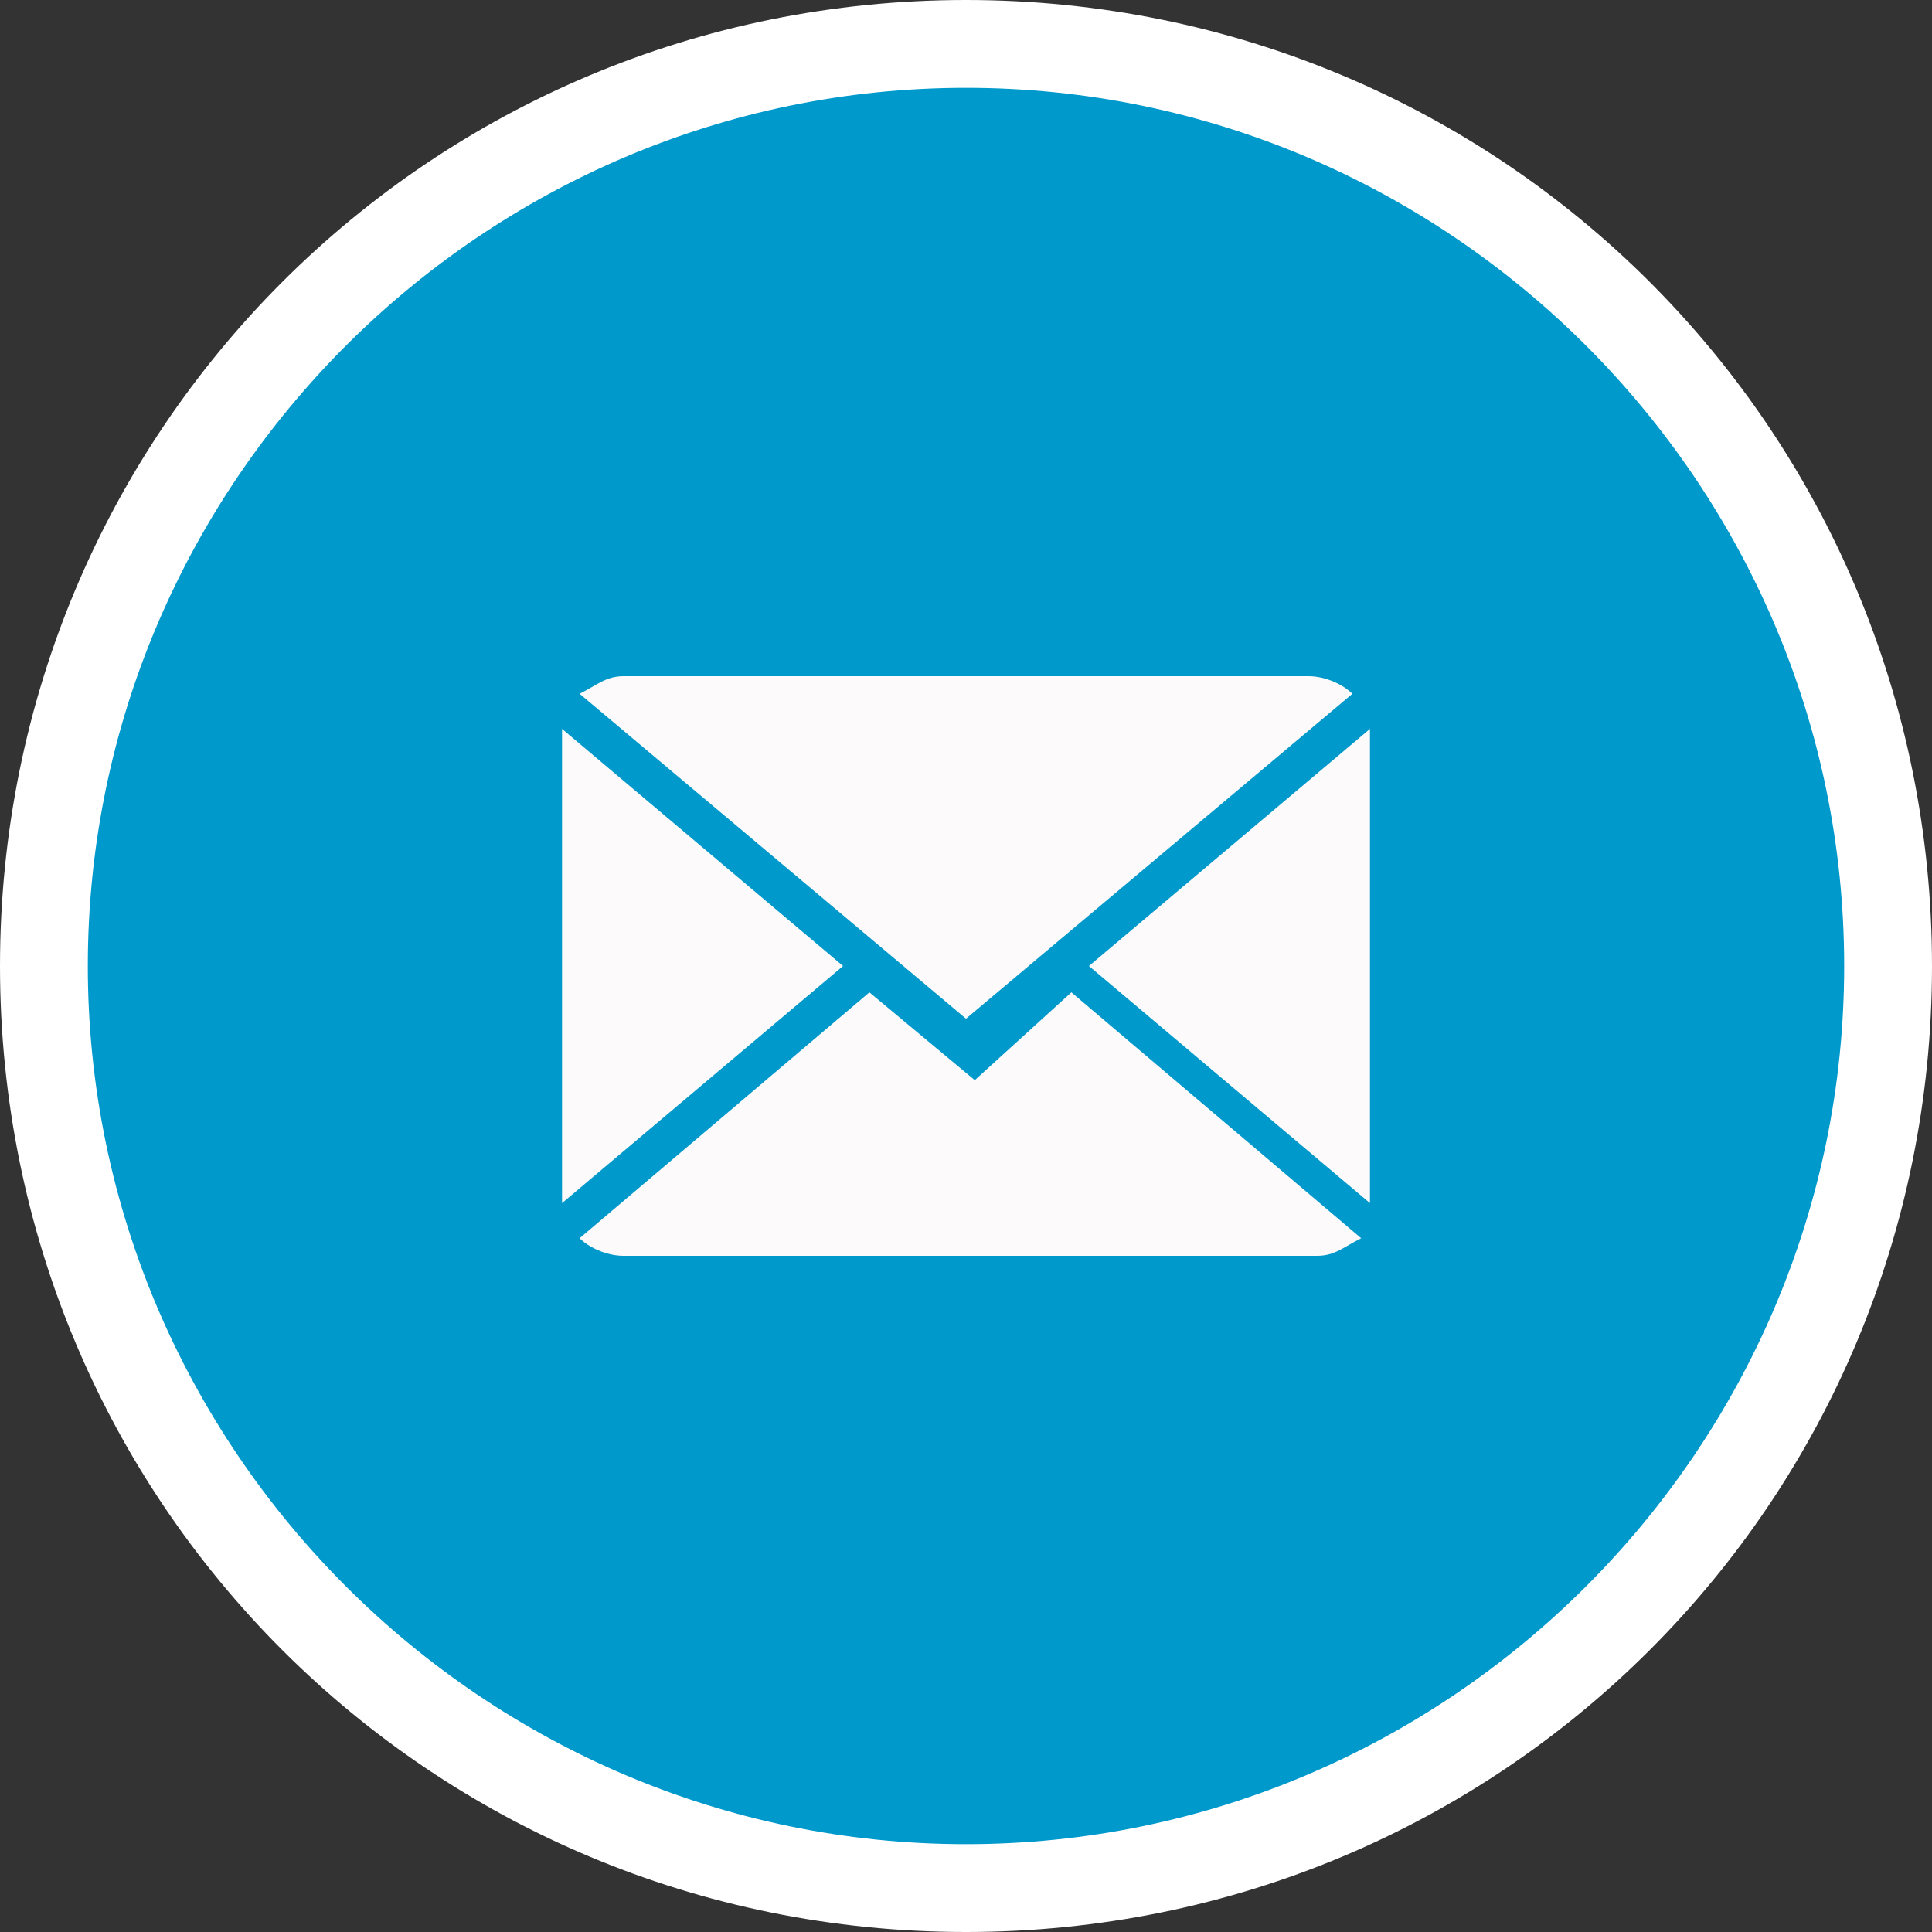
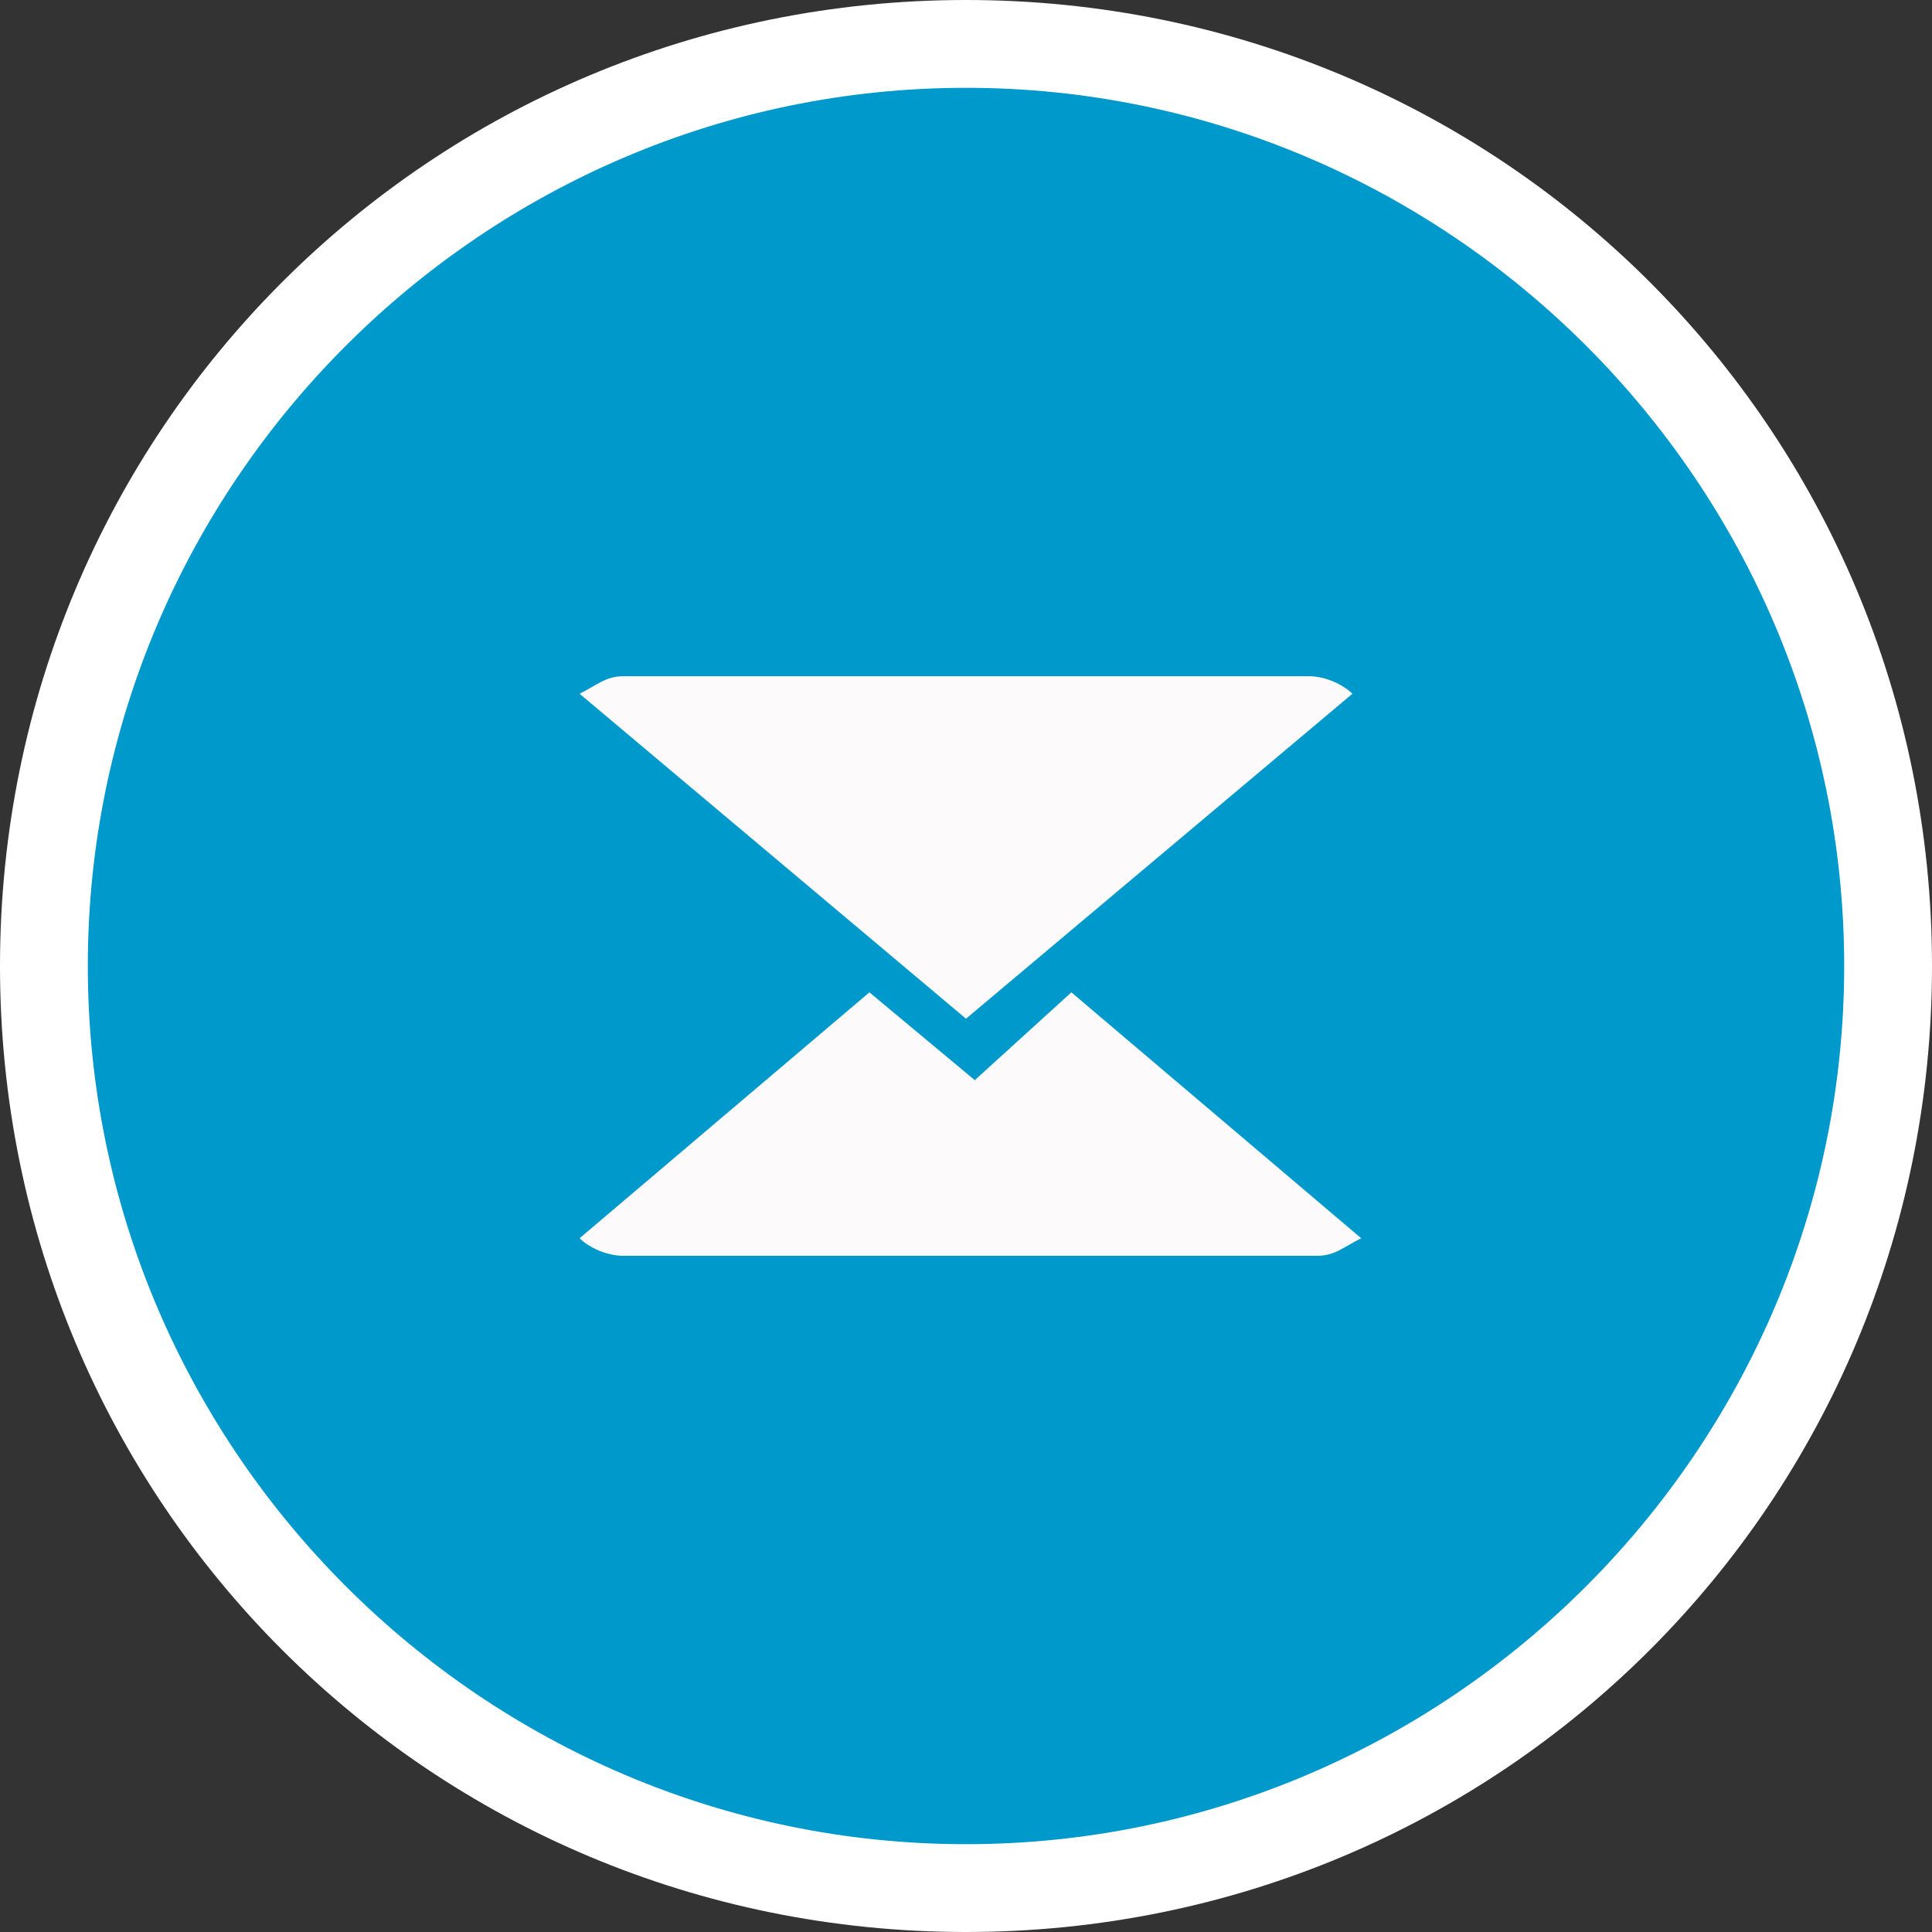
<svg xmlns="http://www.w3.org/2000/svg" version="1.1" id="Layer_1" x="0px" y="0px" viewBox="0 0 22 22" style="enable-background:new 0 0 22 22;" xml:space="preserve">
  <rect x="0" y="0" width="22" height="22" fill="#333333" stroke="none" />
  <style type="text/css">
	.st0{fill:#0099CC;}
	.st1{fill:#FFFFFF;}
	.st2{fill:#FCFAFA;}
</style>
  <g>
    <path class="st0" d="M11,21.5C5.2,21.5,0.5,16.8,0.5,11S5.2,0.5,11,0.5S21.5,5.2,21.5,11S16.8,21.5,11,21.5z" />
    <path class="st1" d="M11,1c5.5,0,10,4.5,10,10s-4.5,10-10,10S1,16.5,1,11S5.5,1,11,1 M11,0C4.9,0,0,4.9,0,11s4.9,11,11,11   s11-4.9,11-11S17.1,0,11,0L11,0z" />
  </g>
  <g>
    <path class="st2" d="M9.9,11.3l-3.3,2.8c0.1,0.1,0.3,0.2,0.5,0.2H15c0.2,0,0.3-0.1,0.5-0.2l-3.3-2.8l-1.1,1L9.9,11.3z" />
    <path class="st2" d="M14.9,7.7H7.1c-0.2,0-0.3,0.1-0.5,0.2l4.4,3.7l4.4-3.7C15.3,7.8,15.1,7.7,14.9,7.7z" />
-     <path class="st2" d="M6.4,13.7L9.6,11L6.4,8.3V13.7z" />
-     <path class="st2" d="M15.6,13.7V8.3L12.4,11L15.6,13.7z" />
  </g>
</svg>